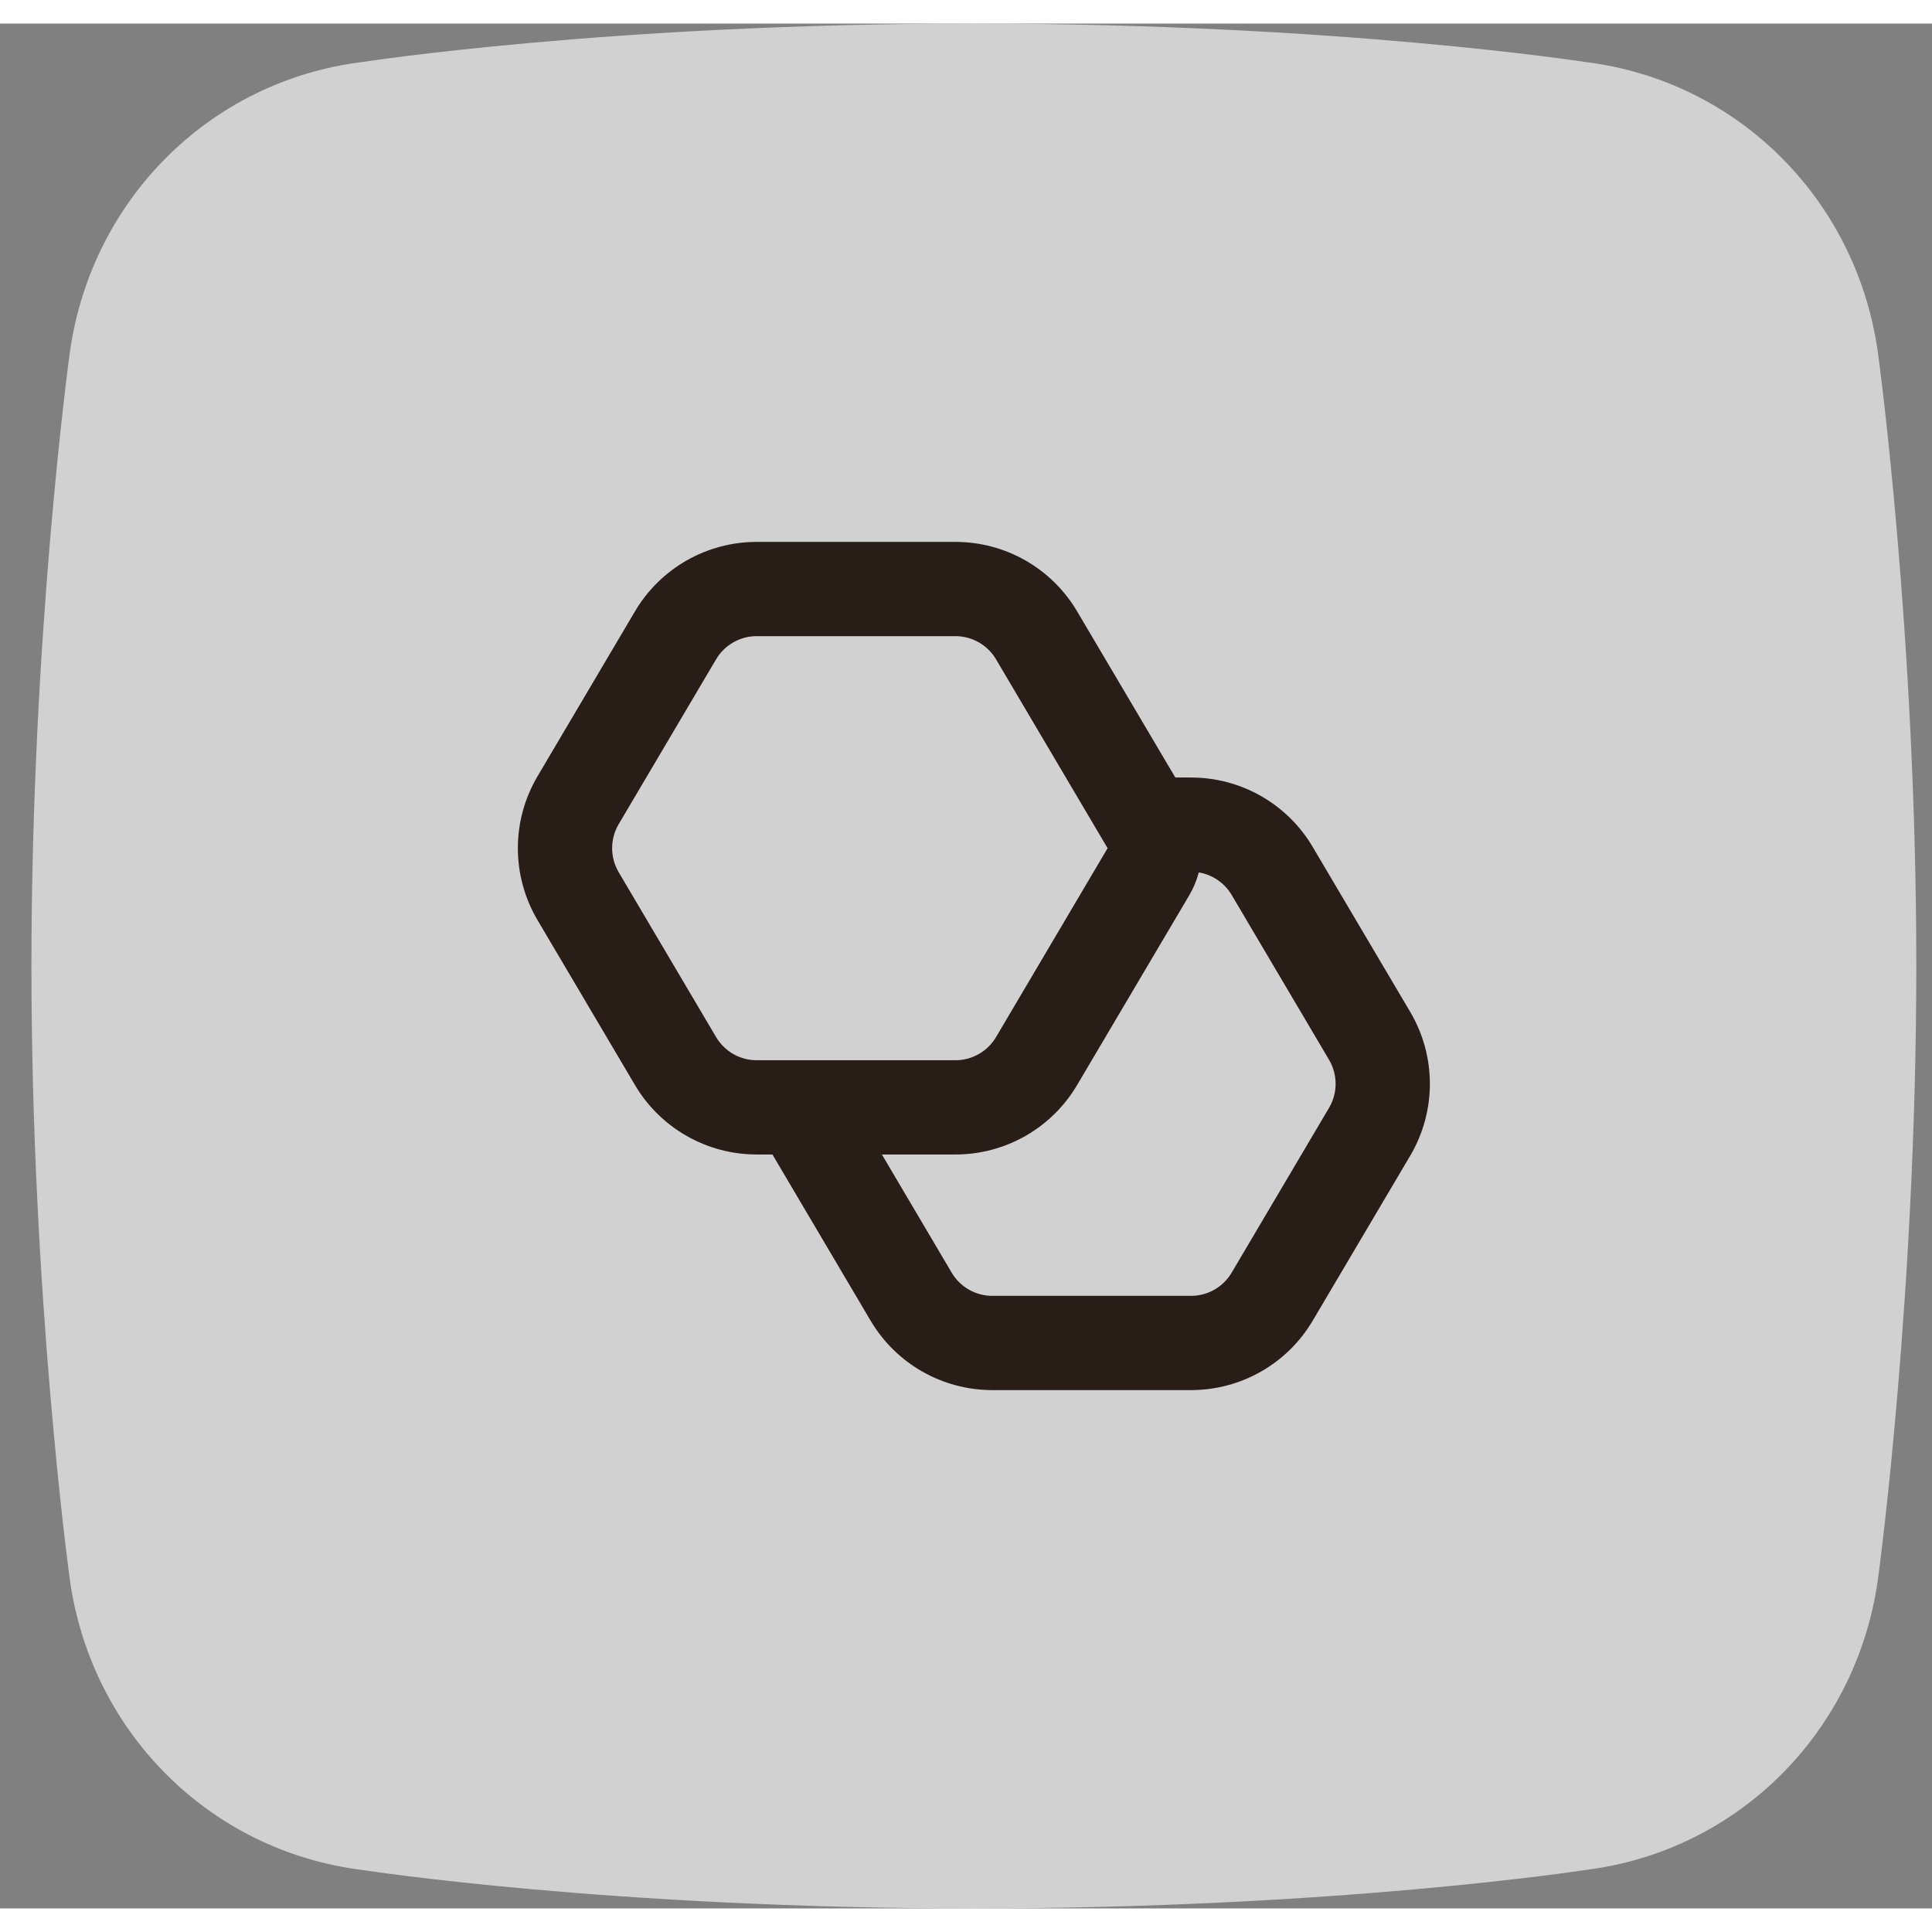
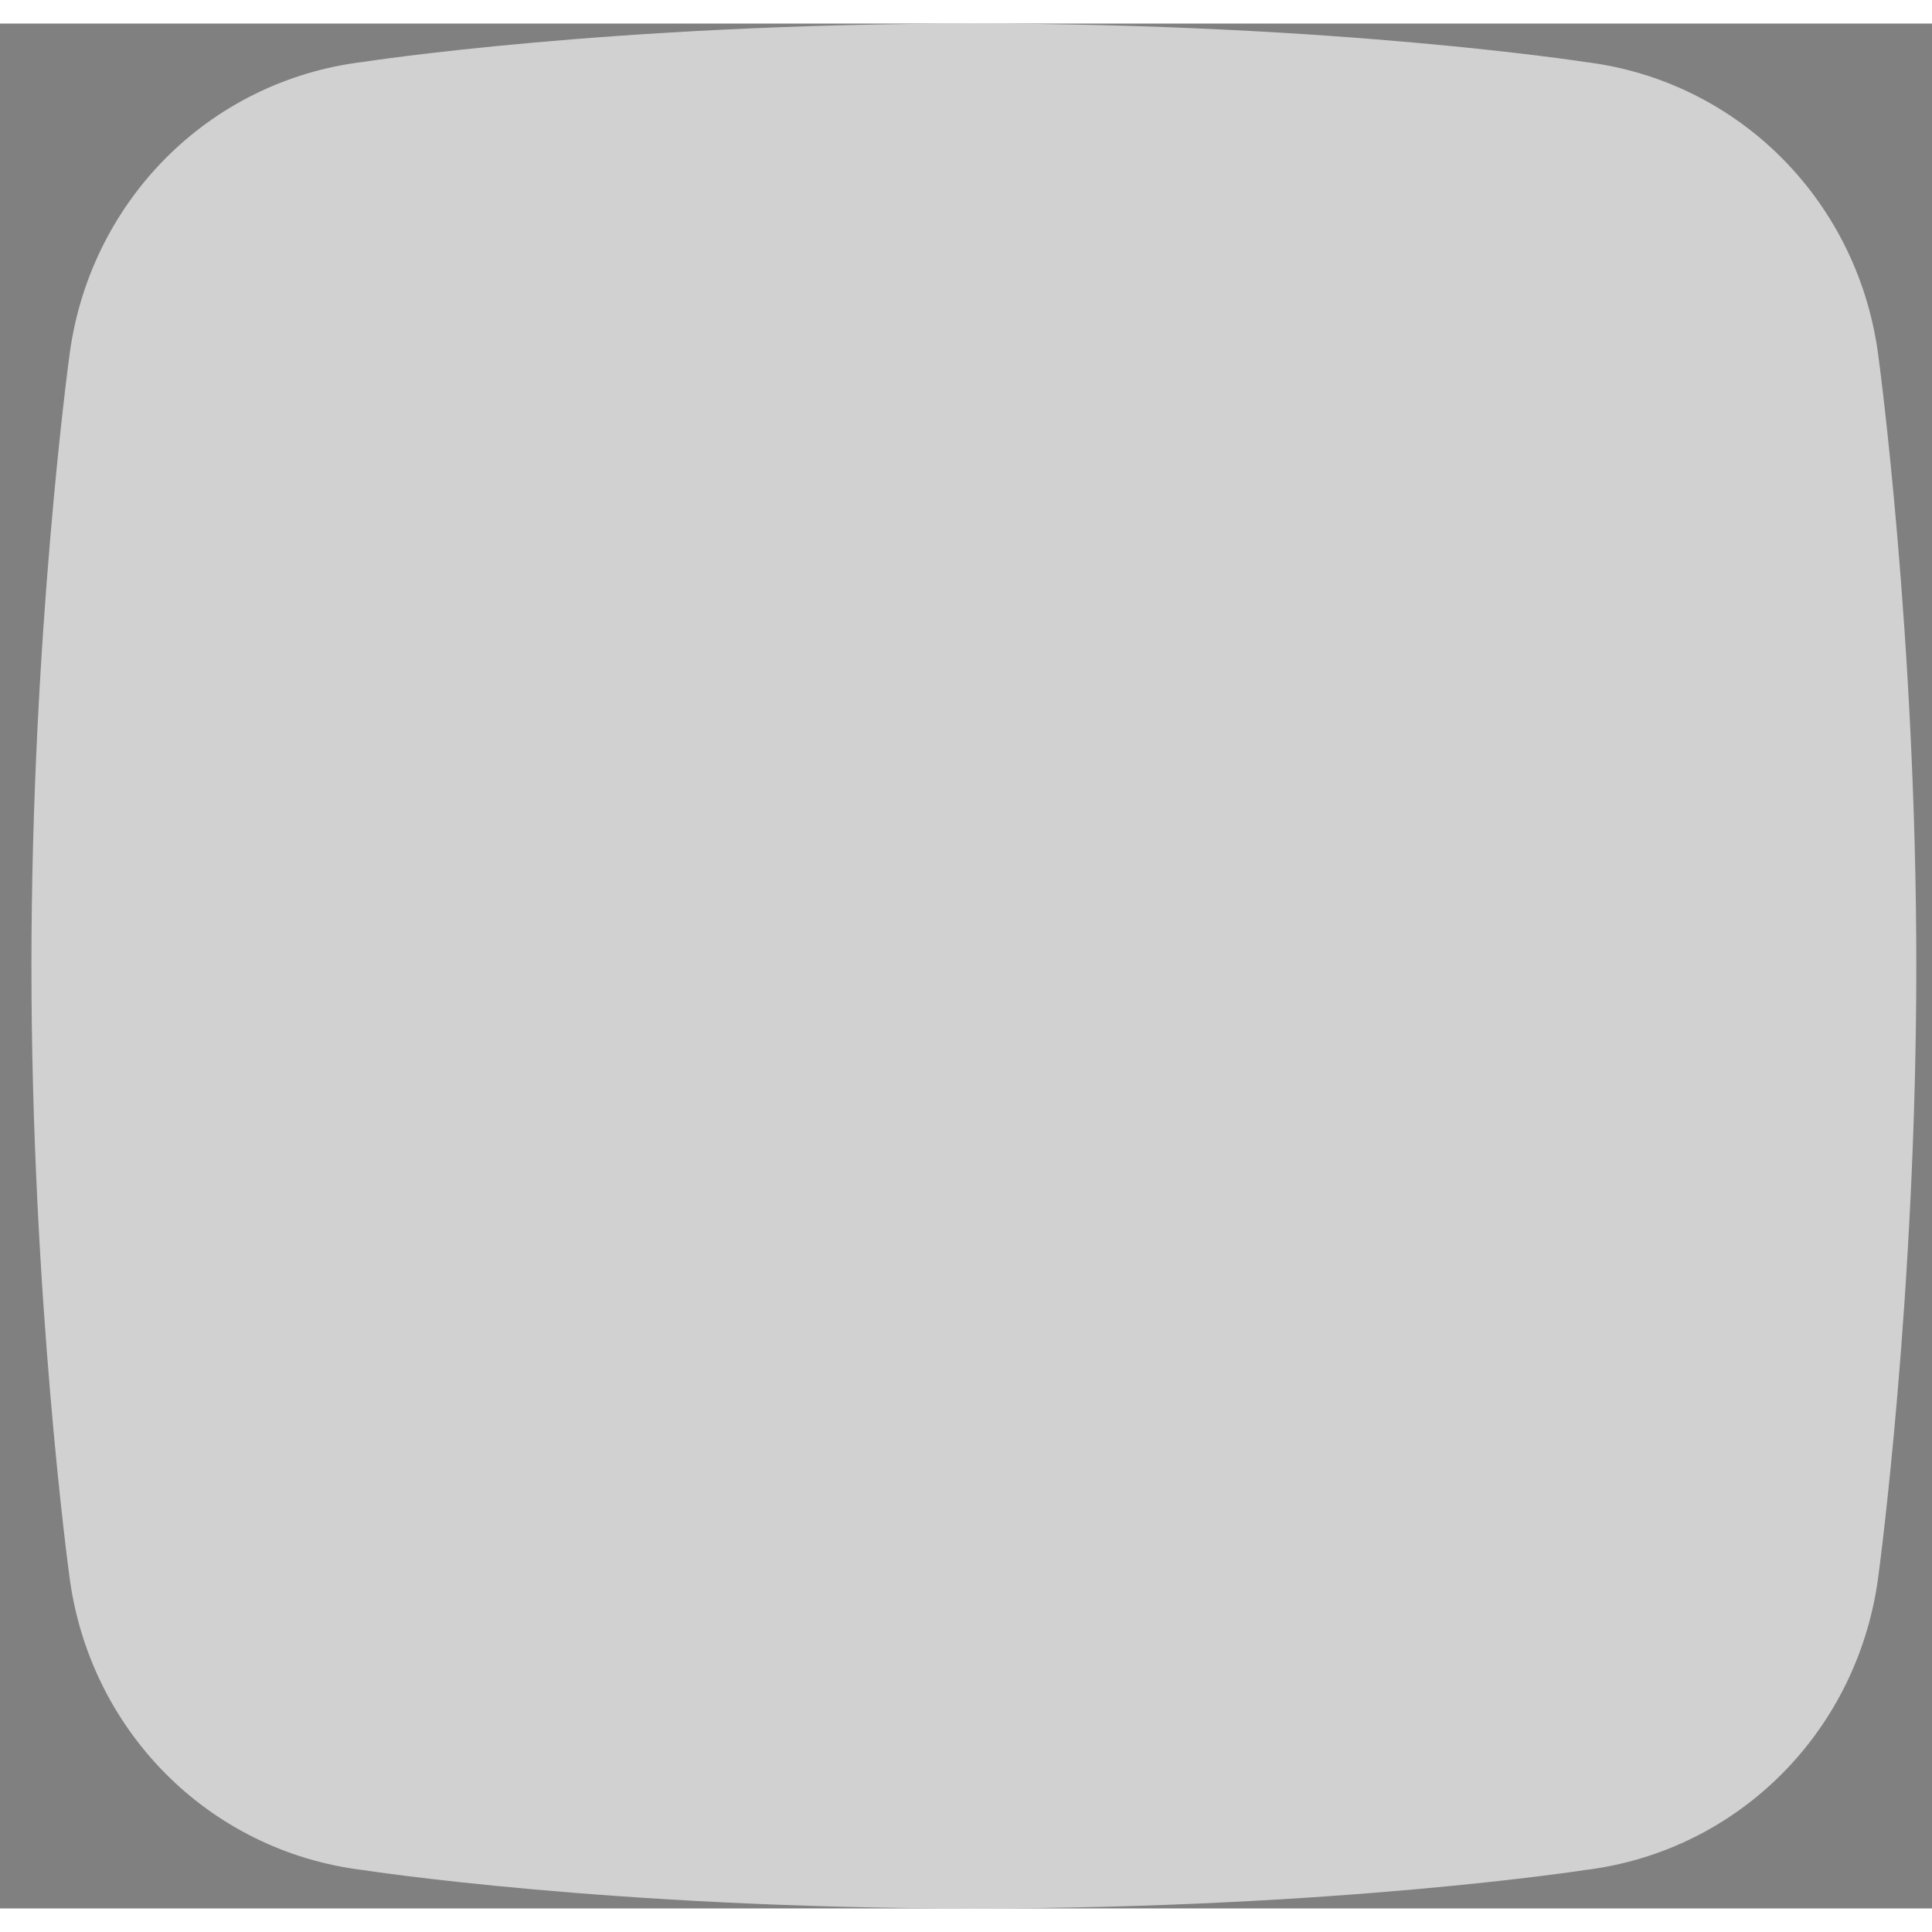
<svg xmlns="http://www.w3.org/2000/svg" width="40" height="40" viewBox="0 0 41 40" fill="none">
  <rect x="0" y="0" width="41" height="40" fill="#808080" stroke="none" />
  <path fill-rule="evenodd" clip-rule="evenodd" d="M33.621 0.813C33.621 0.813 28.381 0 20.667 0C12.953 0 7.712 0.813 7.712 0.813C4.41 1.211 1.865 3.81 1.465 7.111C1.464 7.112 0.667 12.999 0.667 20C0.667 27 1.464 32.888 1.465 32.889C1.865 36.189 4.41 38.788 7.712 39.187C7.712 39.187 12.953 40 20.667 40C28.381 40 33.621 39.187 33.621 39.187C36.924 38.788 39.468 36.189 39.869 32.889C39.869 32.888 40.667 27 40.667 20C40.667 12.999 39.869 7.112 39.869 7.111C39.468 3.81 36.924 1.211 33.621 0.813Z" fill="white" fill-opacity="0.64" />
-   <path d="M29.927 20.974C30.483 21.915 30.483 23.085 29.927 24.026L27.858 27.526C27.319 28.44 26.337 29 25.276 29L21.058 29C19.997 29 19.015 28.44 18.475 27.526L16.392 24L16.058 24C14.997 24 14.015 23.44 13.475 22.526L11.407 19.026C10.851 18.085 10.851 16.915 11.407 15.974L13.475 12.474C14.015 11.56 14.997 11 16.058 11L20.276 11C21.337 11 22.319 11.56 22.858 12.474L24.942 16L25.276 16C26.337 16 27.319 16.56 27.858 17.474L29.927 20.974ZM25.44 18.014C25.395 18.185 25.325 18.352 25.232 18.509L22.858 22.526C22.319 23.44 21.337 24 20.276 24L18.715 24L20.197 26.509C20.377 26.813 20.704 27 21.058 27L25.276 27C25.629 27 25.957 26.813 26.137 26.509L28.205 23.009C28.39 22.695 28.39 22.305 28.205 21.991L26.137 18.491C25.985 18.235 25.729 18.062 25.44 18.014ZM23.505 17.5L21.137 13.491C20.957 13.187 20.629 13 20.276 13L16.058 13C15.704 13 15.377 13.187 15.197 13.491L13.129 16.991C12.944 17.305 12.944 17.695 13.129 18.009L15.197 21.509C15.377 21.813 15.704 22 16.058 22L20.276 22C20.629 22 20.957 21.813 21.137 21.509L23.505 17.5Z" fill="#291D18" />
</svg>